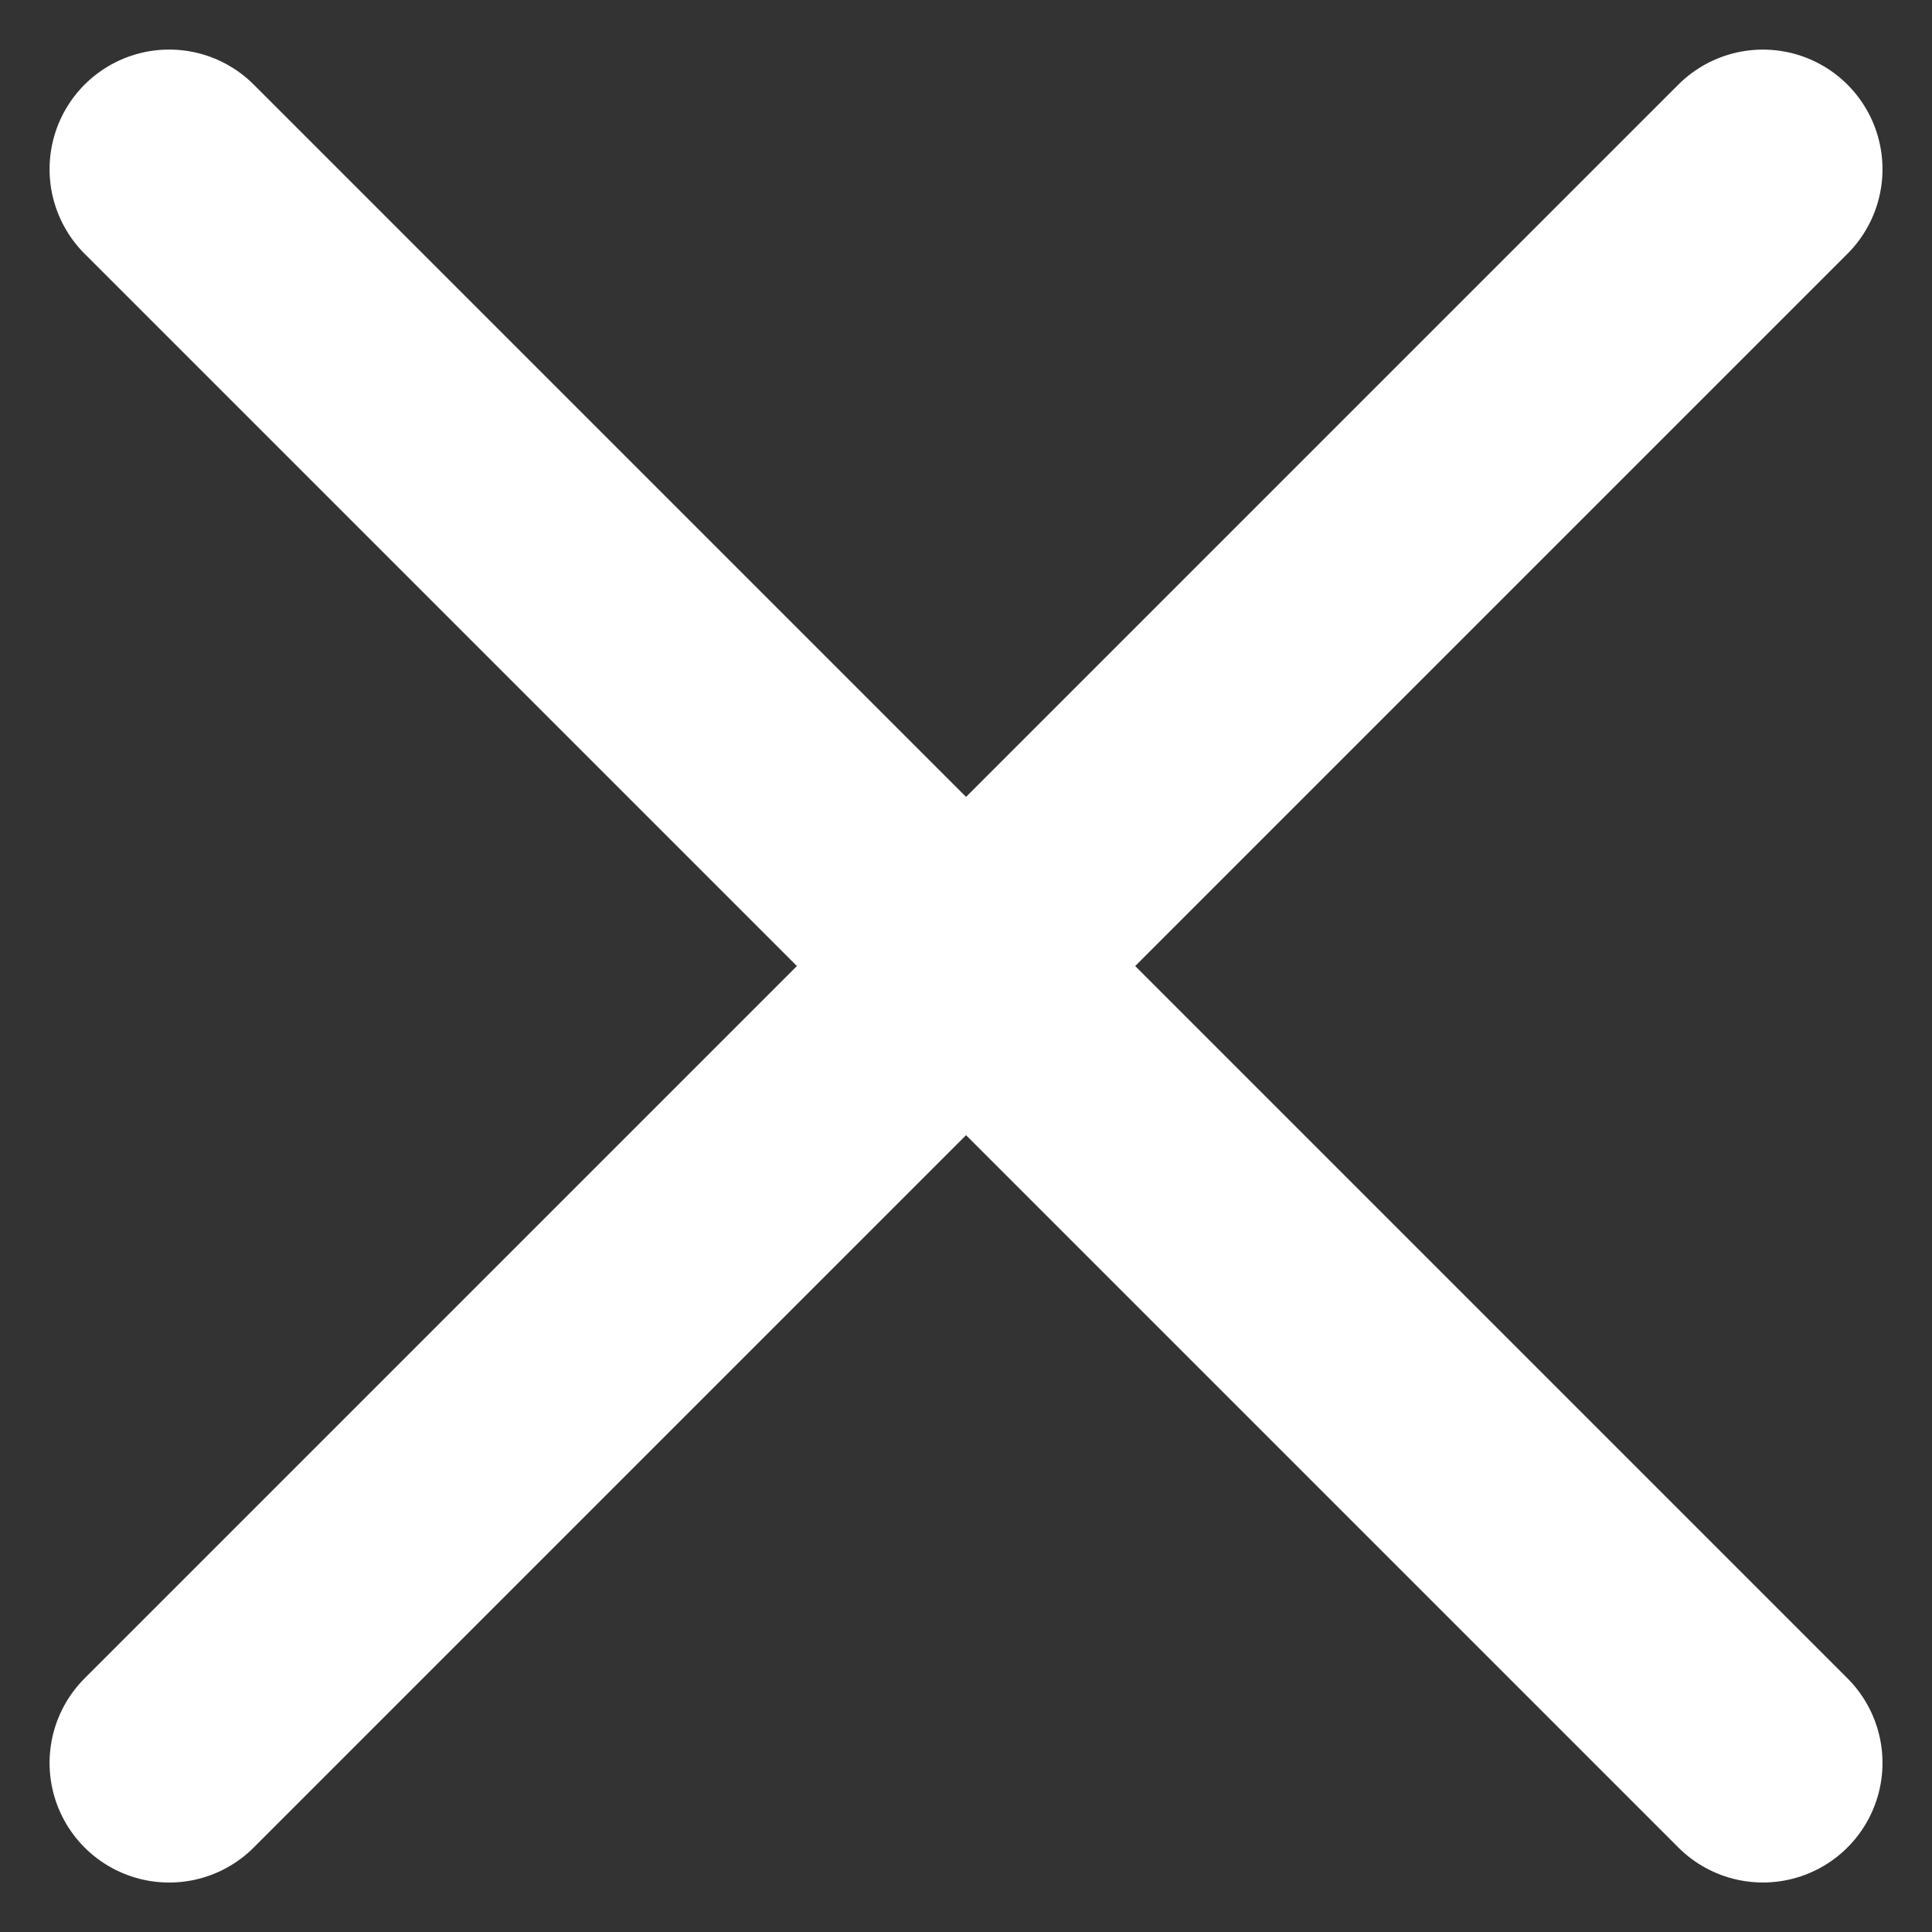
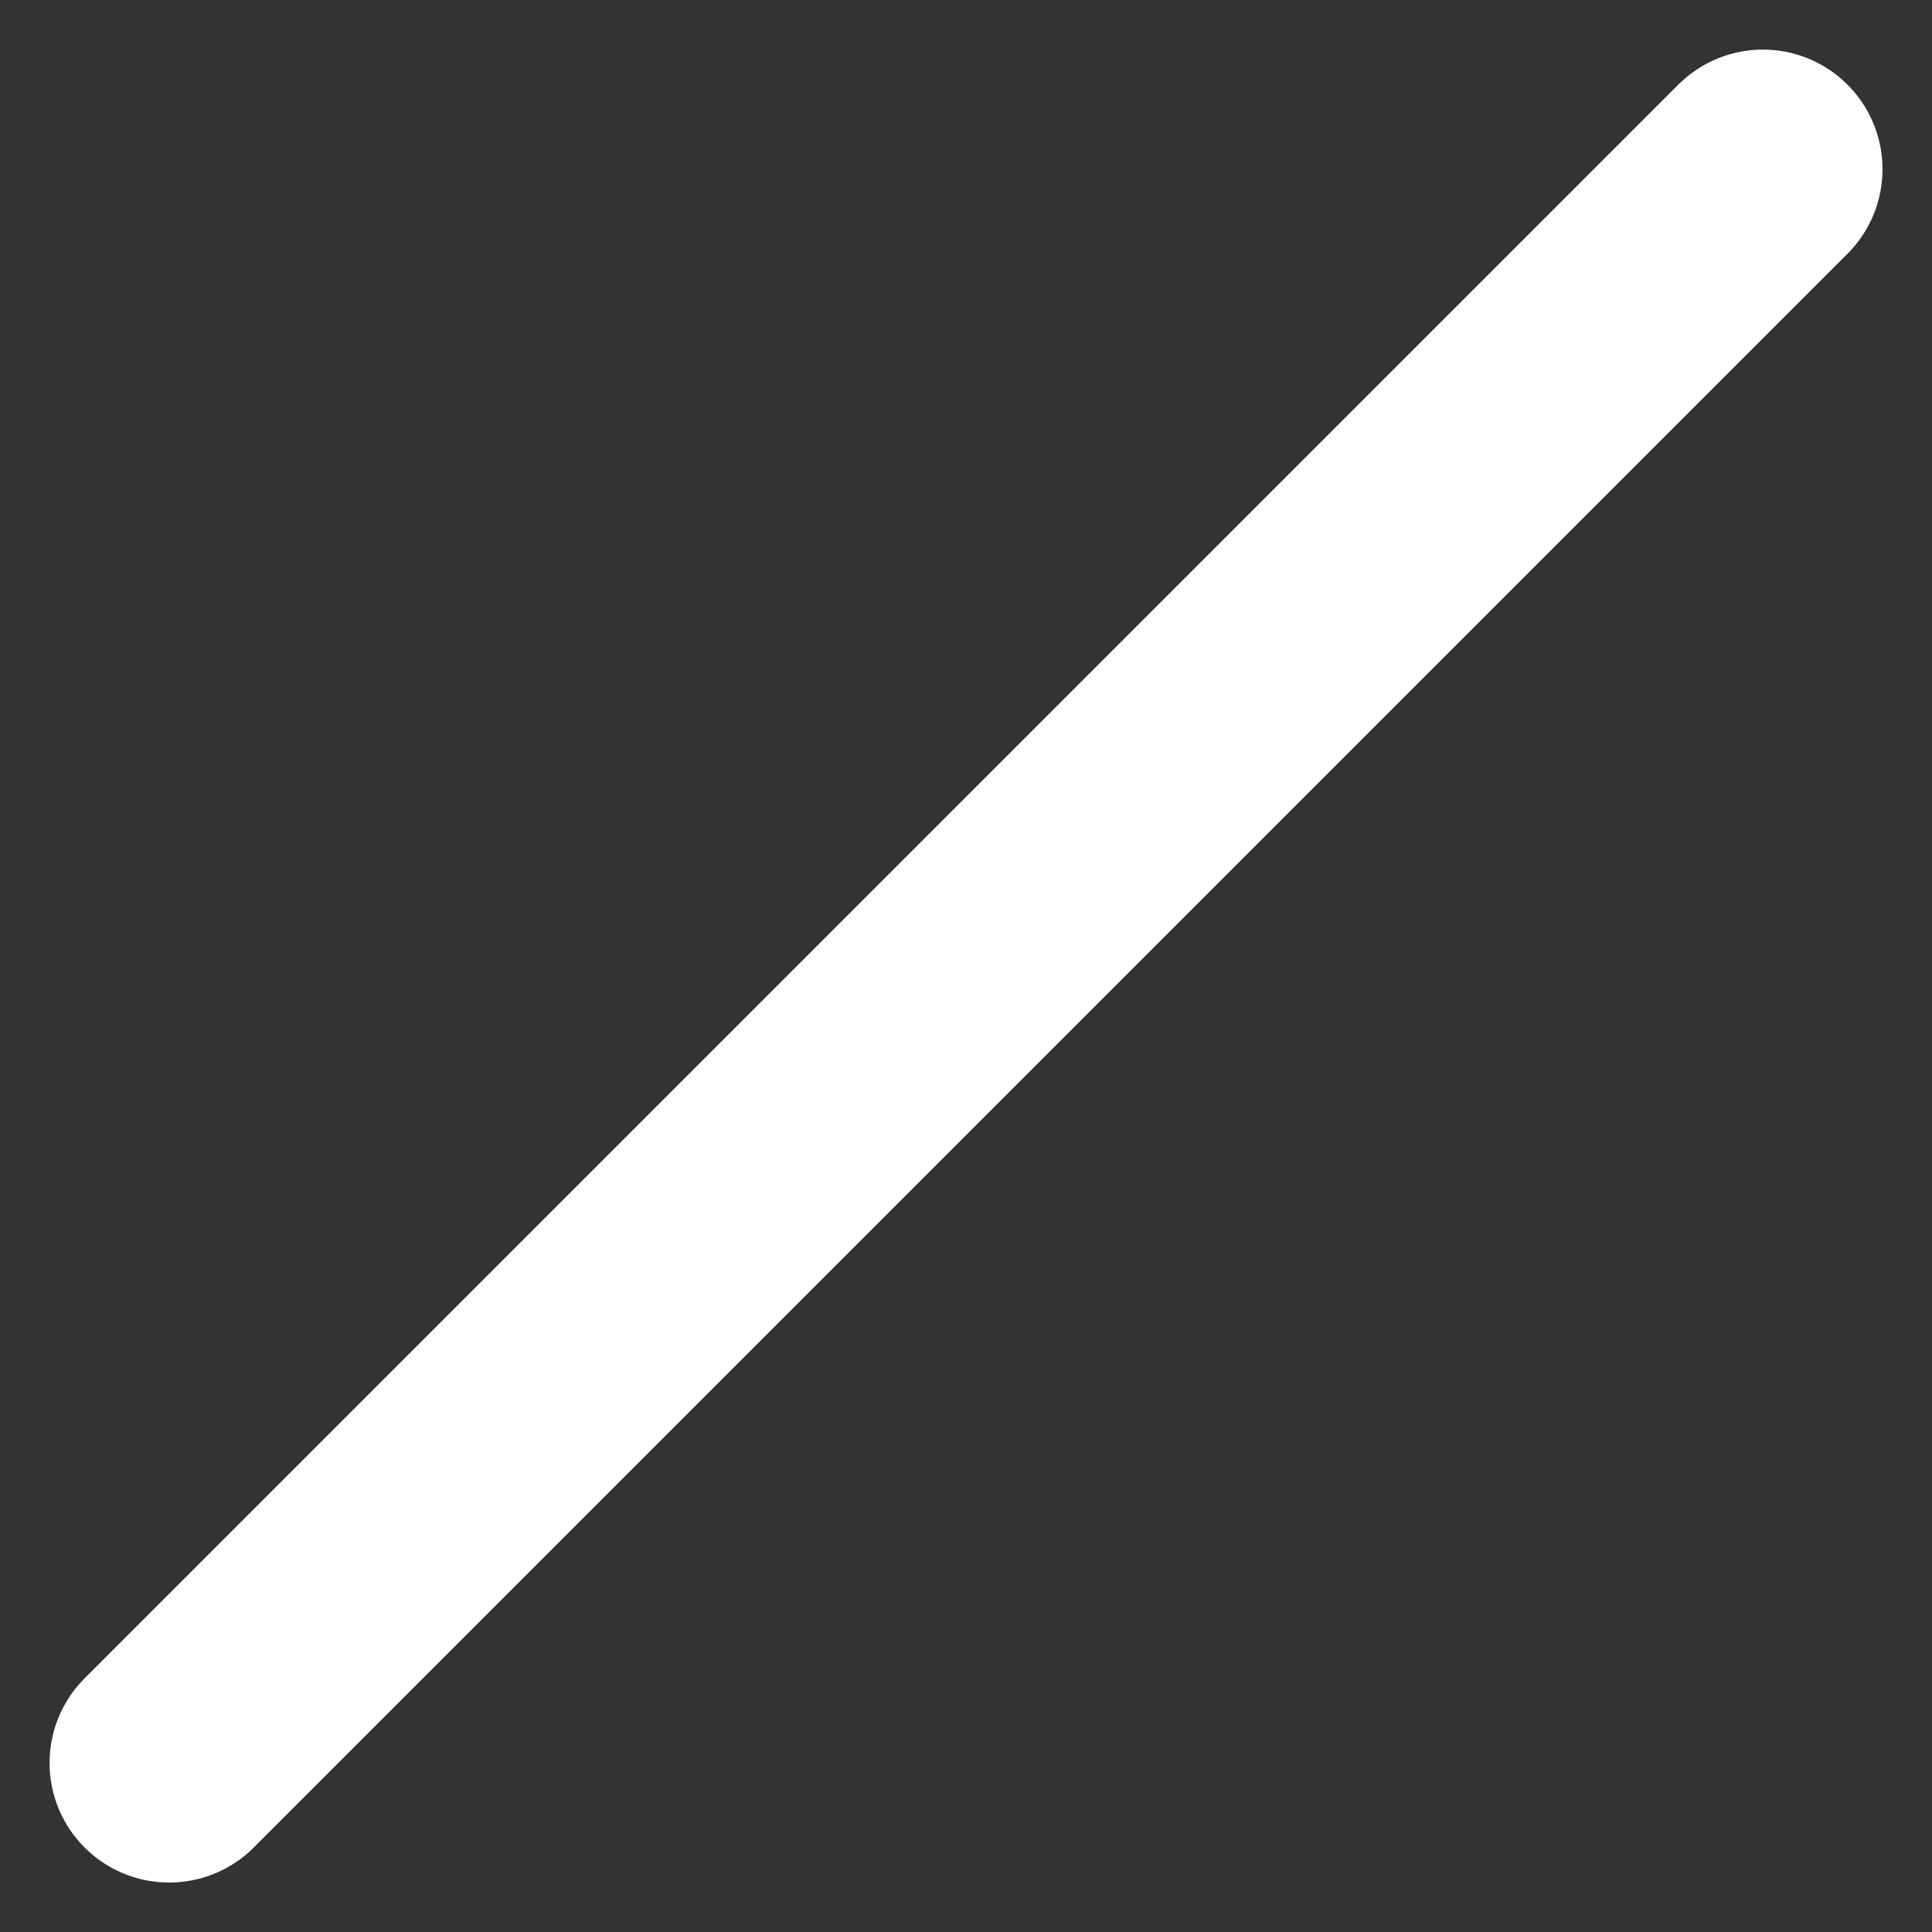
<svg xmlns="http://www.w3.org/2000/svg" width="20.192" height="20.192" viewBox="0 0 20.192 20.192">
  <rect x="0" y="0" width="20.192" height="20.192" fill="#333333" stroke="none" />
  <g id="Group_4065" data-name="Group 4065" transform="translate(1.768 1.768)">
    <g id="Group_31" data-name="Group 31" transform="translate(0)">
-       <line id="Line_1" data-name="Line 1" x2="23.556" transform="translate(0 0) rotate(45)" fill="none" stroke="#fff" stroke-linecap="round" stroke-width="2.5" />
      <line id="Line_2" data-name="Line 2" x2="23.556" transform="translate(0 16.657) rotate(-45)" fill="none" stroke="#fff" stroke-linecap="round" stroke-width="2.5" />
    </g>
  </g>
</svg>